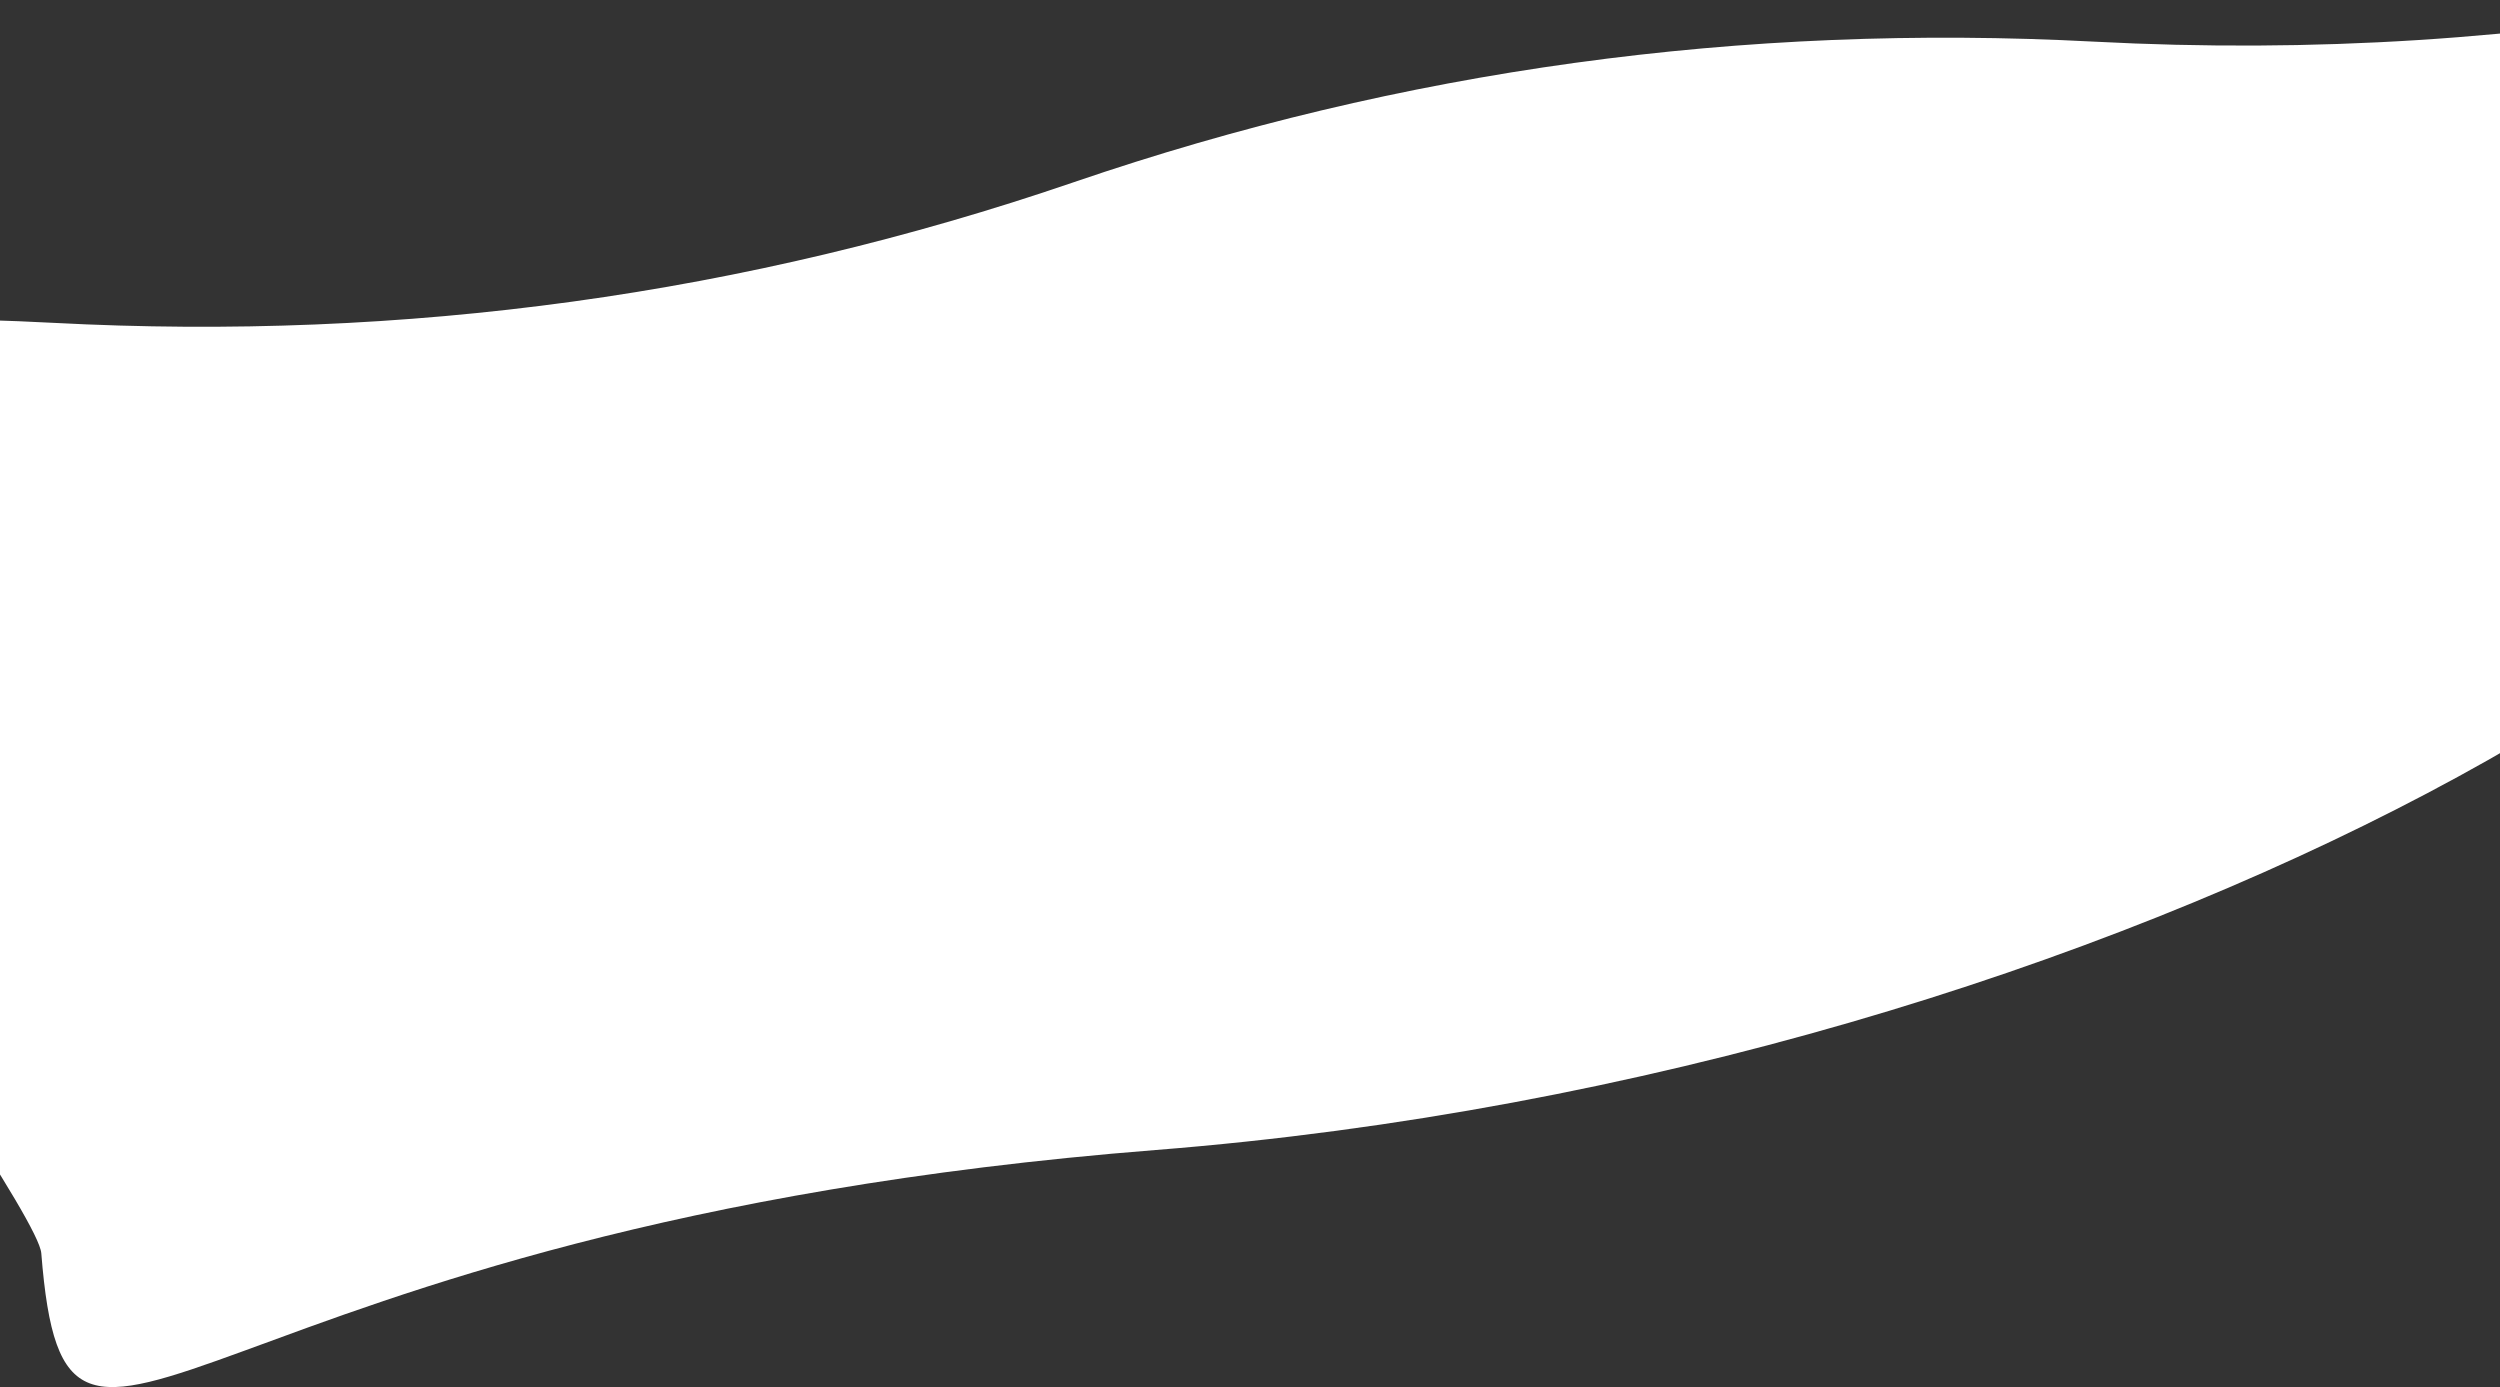
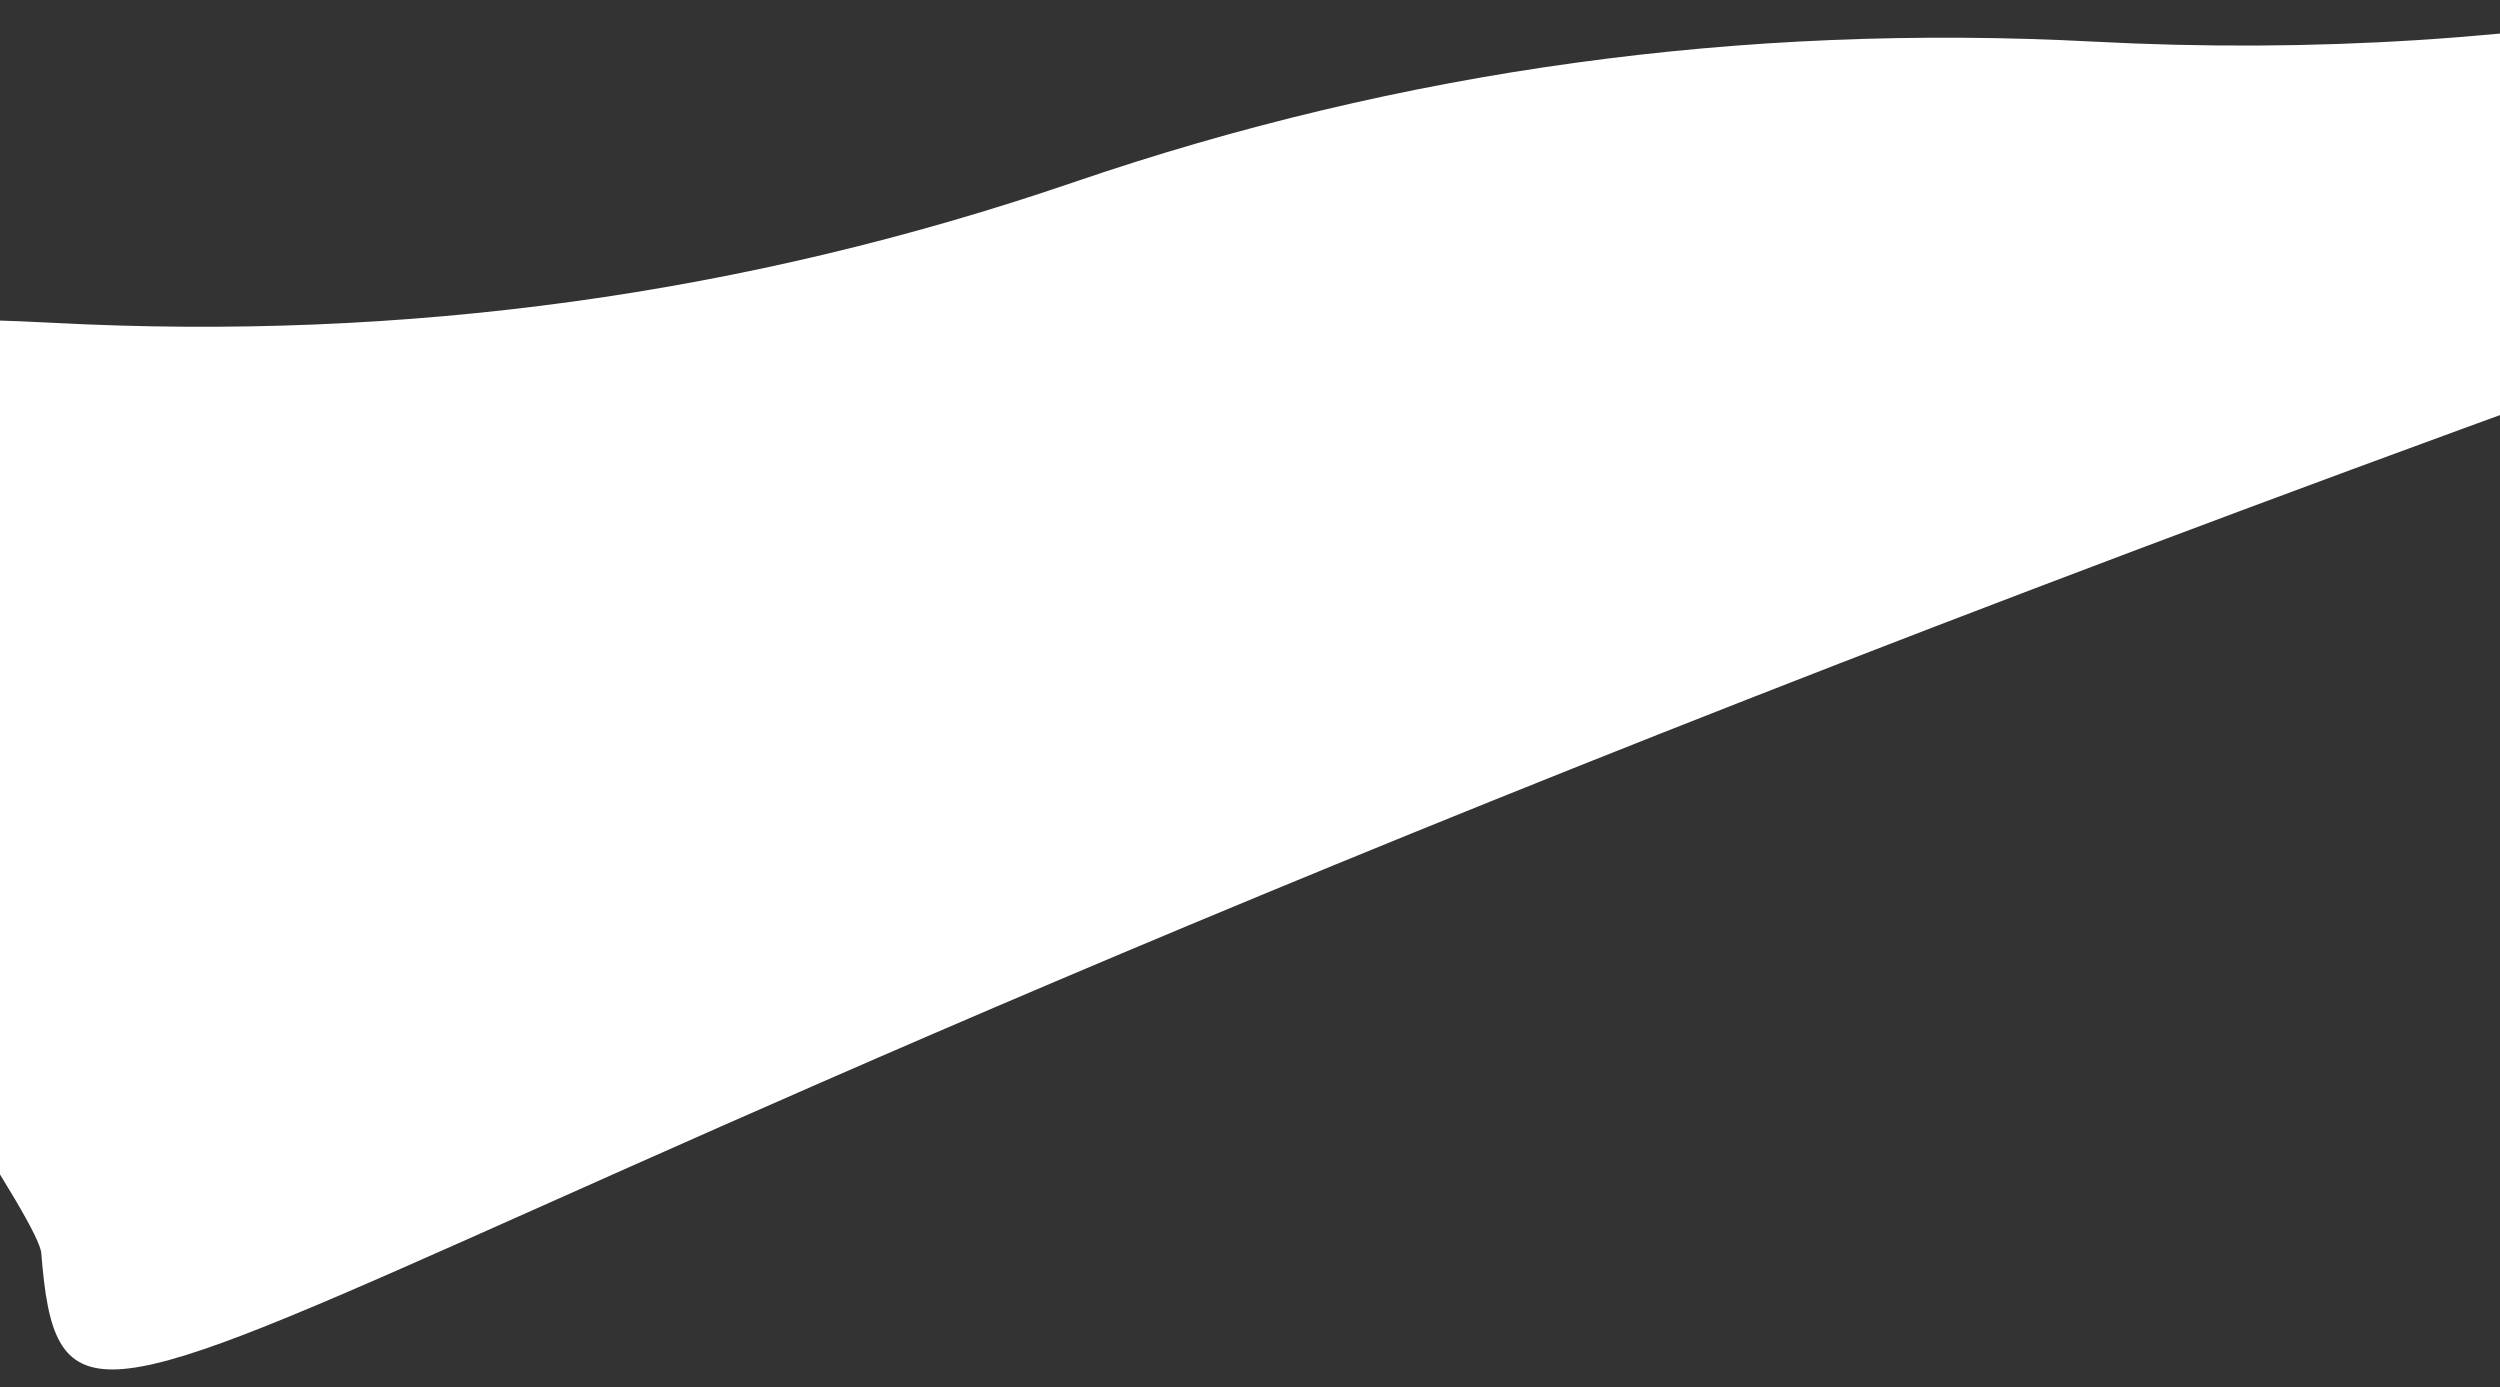
<svg xmlns="http://www.w3.org/2000/svg" width="1440" height="799" viewBox="0 0 1440 799" fill="none">
  <rect x="0" y="0" width="1440" height="799" fill="#333333" stroke="none" />
-   <path d="M1206.22 23.987C1331.81 30.599 1454.7 22.784 1574.9 0.542C1651 40.964 1696.09 90.163 1700.49 145.763C1715.1 330.708 1224.59 618.229 665.726 662.397C106.86 706.565 38.4 906.811 23.784 721.866C20.985 686.461 -312.236 234.87 -283.997 200.405C-181.058 185.148 -76.168 180.332 30.671 185.956C233.633 196.641 429.559 169.646 618.447 104.972C807.336 40.297 1003.26 13.302 1206.22 23.987Z" fill="white" />
+   <path d="M1206.22 23.987C1331.81 30.599 1454.7 22.784 1574.9 0.542C1651 40.964 1696.09 90.163 1700.49 145.763C106.86 706.565 38.4 906.811 23.784 721.866C20.985 686.461 -312.236 234.87 -283.997 200.405C-181.058 185.148 -76.168 180.332 30.671 185.956C233.633 196.641 429.559 169.646 618.447 104.972C807.336 40.297 1003.26 13.302 1206.22 23.987Z" fill="white" />
</svg>